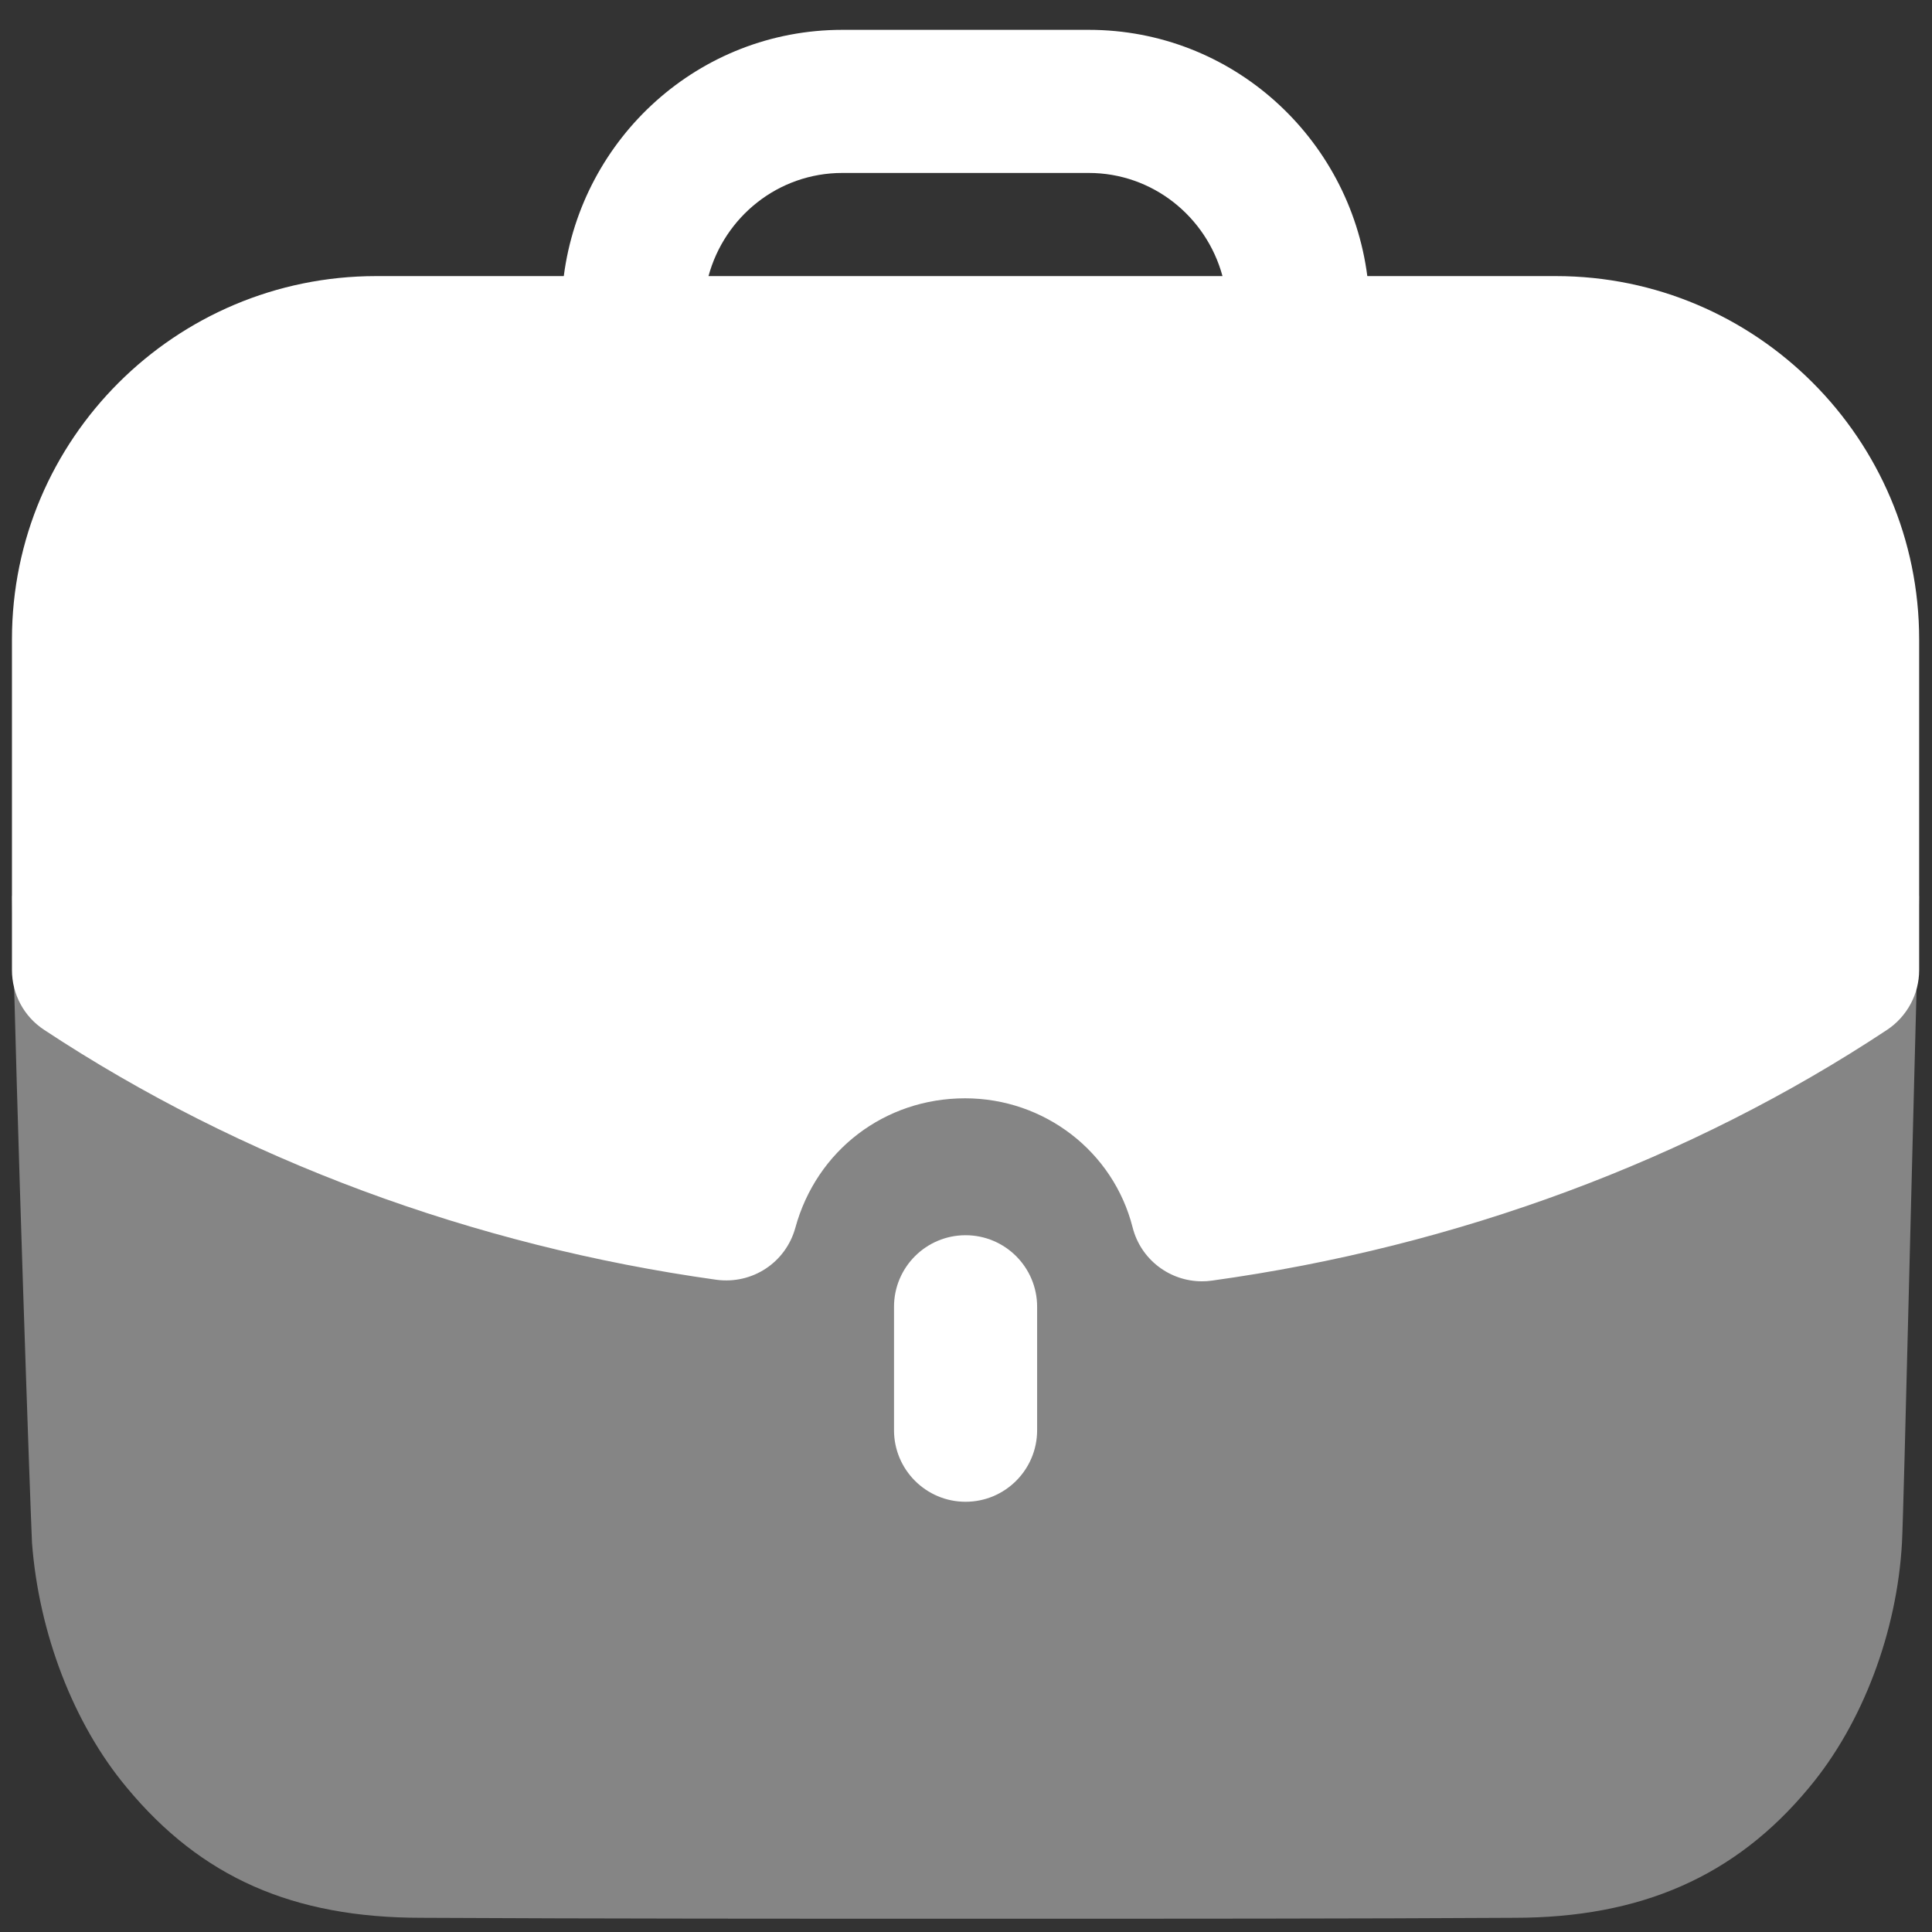
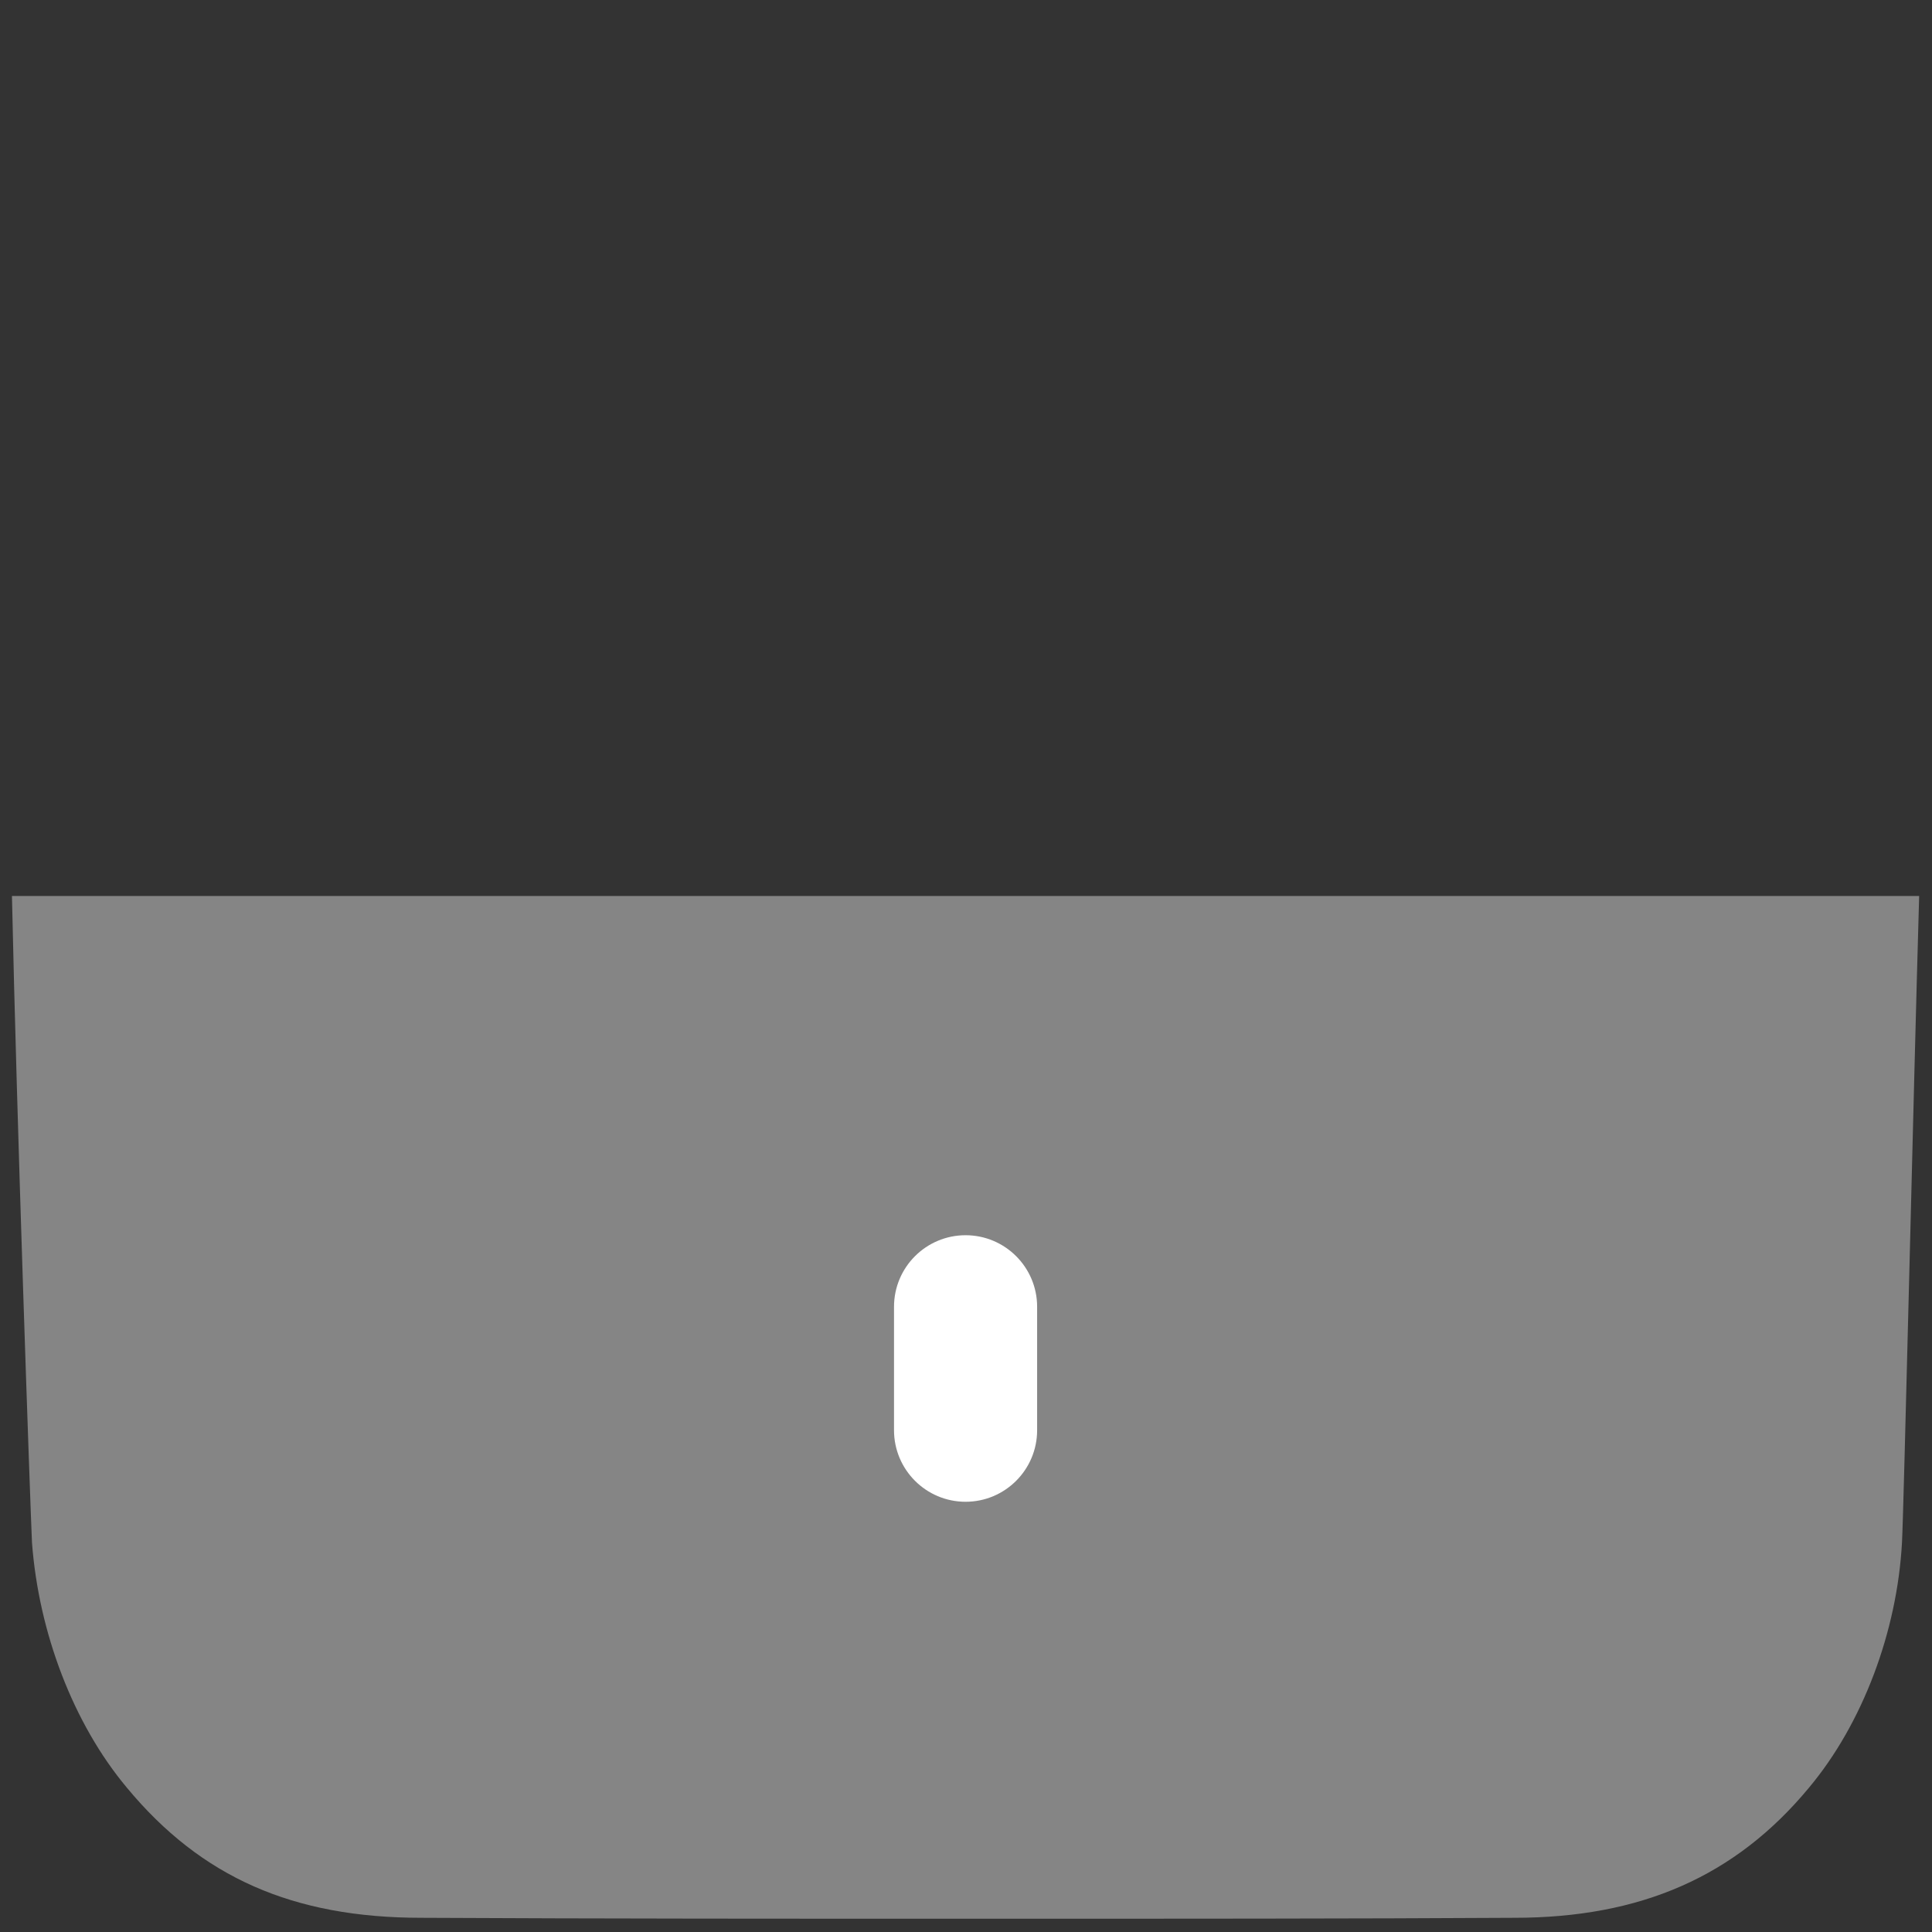
<svg xmlns="http://www.w3.org/2000/svg" width="54" height="54" viewBox="0 0 54 54" fill="none">
  <rect x="0" y="0" width="54" height="54" fill="#333333" stroke="none" />
  <path opacity="0.4" d="M0.334 25.043C0.467 31.277 0.841 41.941 0.894 43.117C1.083 45.632 2.046 48.173 3.545 49.965C5.63 52.48 8.198 53.603 11.779 53.603C16.729 53.629 22.185 53.629 27.483 53.629C32.803 53.629 37.966 53.629 42.326 53.603C45.857 53.603 48.505 52.451 50.563 49.965C52.062 48.173 53.025 45.605 53.161 43.117C53.214 42.128 53.481 30.552 53.641 25.043H0.334Z" fill="white" />
  <path d="M24.988 36.525V39.975C24.988 41.079 25.884 41.975 26.988 41.975C28.092 41.975 28.988 41.079 28.988 39.975V36.525C28.988 35.42 28.092 34.525 26.988 34.525C25.884 34.525 24.988 35.42 24.988 36.525Z" fill="white" />
-   <path d="M30.43 0.834C34.433 0.834 37.715 3.845 38.217 7.717H43.489C49.086 7.717 53.641 12.272 53.641 17.872V27.114C53.641 27.786 53.302 28.413 52.745 28.784C47.246 32.424 40.718 34.848 33.87 35.794C33.777 35.808 33.686 35.813 33.595 35.813C32.691 35.813 31.883 35.202 31.657 34.306C31.118 32.184 29.19 30.698 26.974 30.698C24.729 30.698 22.822 32.152 22.23 34.317C21.963 35.285 21.033 35.904 20.025 35.77C13.222 34.821 6.721 32.408 1.233 28.784C0.67 28.416 0.334 27.786 0.334 27.114V17.872C0.334 12.272 4.899 7.717 10.513 7.717H15.758C16.259 3.845 19.539 0.834 23.545 0.834H30.43ZM30.43 4.834H23.545C21.75 4.834 20.251 6.061 19.803 7.717H34.169C33.721 6.061 32.222 4.834 30.43 4.834Z" fill="white" />
</svg>